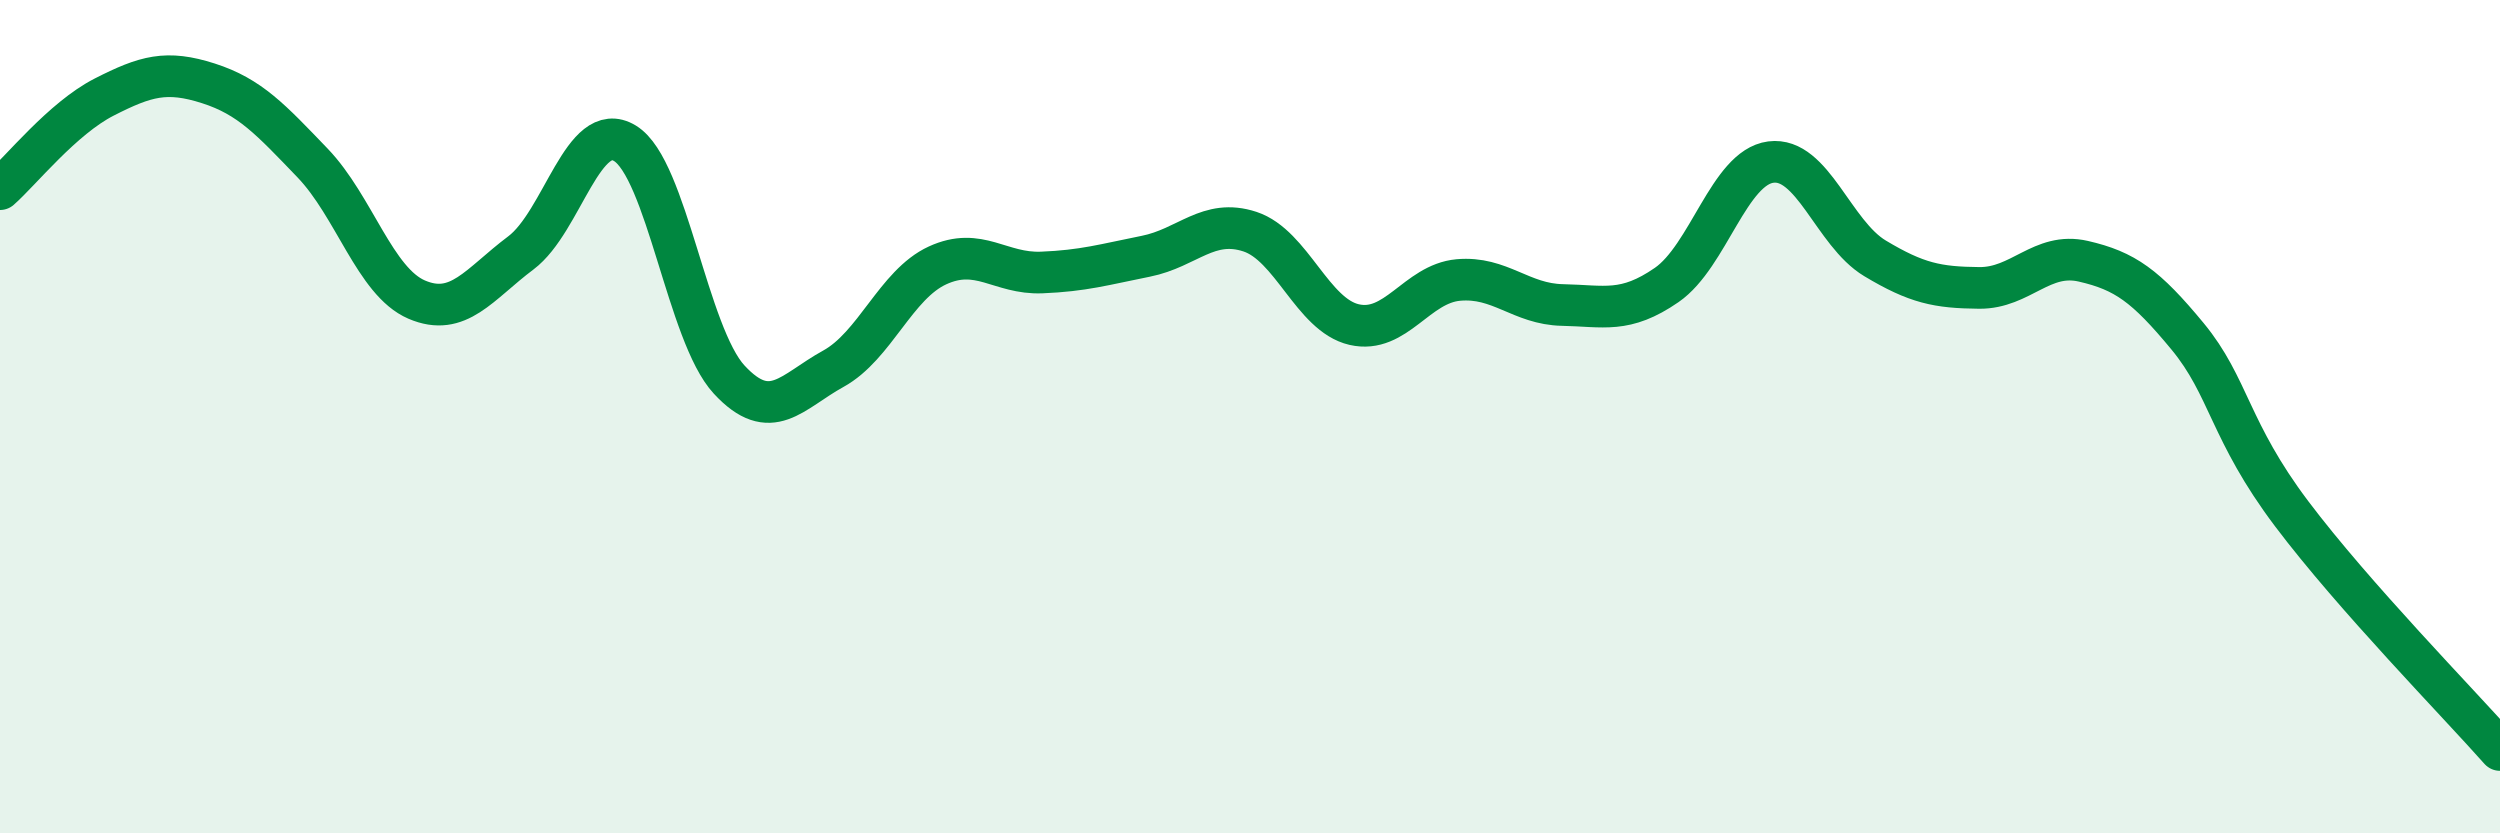
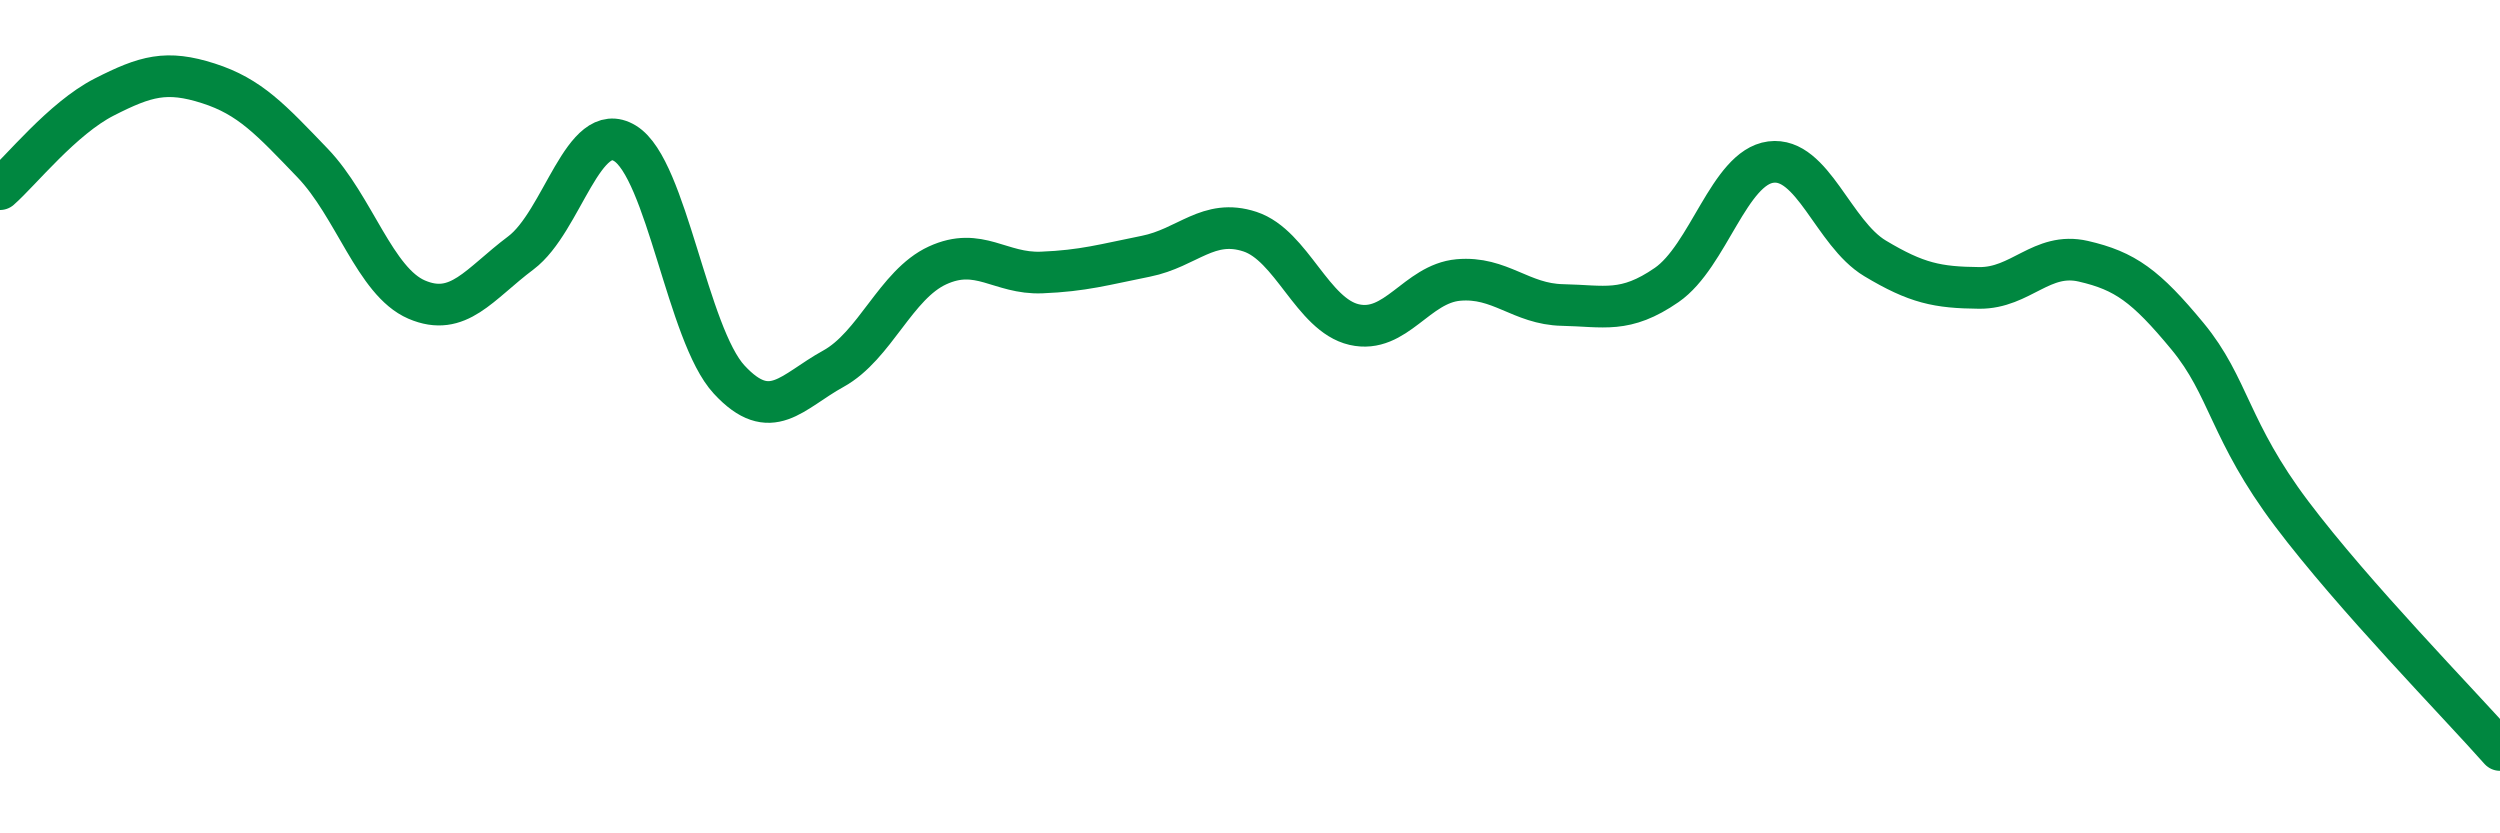
<svg xmlns="http://www.w3.org/2000/svg" width="60" height="20" viewBox="0 0 60 20">
-   <path d="M 0,4.54 C 0.5,4.1 1.5,2.84 2.5,2.33 C 3.5,1.82 4,1.68 5,2 C 6,2.32 6.5,2.87 7.5,3.91 C 8.5,4.95 9,6.76 10,7.19 C 11,7.62 11.5,6.82 12.5,6.07 C 13.5,5.32 14,2.83 15,3.44 C 16,4.05 16.5,8.03 17.5,9.11 C 18.5,10.19 19,9.4 20,8.85 C 21,8.3 21.5,6.83 22.5,6.37 C 23.5,5.91 24,6.58 25,6.54 C 26,6.5 26.5,6.35 27.5,6.15 C 28.5,5.95 29,5.23 30,5.56 C 31,5.89 31.5,7.56 32.5,7.79 C 33.5,8.02 34,6.81 35,6.72 C 36,6.63 36.5,7.3 37.5,7.32 C 38.5,7.34 39,7.53 40,6.84 C 41,6.15 41.5,4.02 42.5,3.89 C 43.5,3.76 44,5.6 45,6.2 C 46,6.8 46.5,6.9 47.5,6.91 C 48.5,6.92 49,6.04 50,6.27 C 51,6.5 51.5,6.86 52.5,8.07 C 53.5,9.28 53.5,10.34 55,12.33 C 56.5,14.32 59,16.87 60,18L60 20L0 20Z" fill="#008740" opacity="0.1" stroke-linecap="round" stroke-linejoin="round" />
  <path d="M 0,4.54 C 0.5,4.1 1.5,2.84 2.5,2.33 C 3.5,1.82 4,1.68 5,2 C 6,2.32 6.5,2.87 7.5,3.91 C 8.5,4.95 9,6.76 10,7.19 C 11,7.62 11.5,6.82 12.5,6.07 C 13.5,5.32 14,2.83 15,3.44 C 16,4.05 16.5,8.03 17.5,9.11 C 18.5,10.19 19,9.4 20,8.85 C 21,8.3 21.5,6.83 22.5,6.37 C 23.5,5.91 24,6.58 25,6.54 C 26,6.5 26.5,6.35 27.5,6.15 C 28.5,5.95 29,5.23 30,5.56 C 31,5.89 31.5,7.56 32.5,7.79 C 33.5,8.02 34,6.81 35,6.72 C 36,6.63 36.5,7.3 37.5,7.32 C 38.5,7.34 39,7.53 40,6.84 C 41,6.15 41.5,4.02 42.5,3.89 C 43.5,3.76 44,5.6 45,6.2 C 46,6.8 46.5,6.9 47.5,6.91 C 48.5,6.92 49,6.04 50,6.27 C 51,6.5 51.5,6.86 52.5,8.07 C 53.5,9.28 53.5,10.34 55,12.33 C 56.5,14.32 59,16.87 60,18" stroke="#008740" stroke-width="1" fill="none" stroke-linecap="round" stroke-linejoin="round" />
</svg>